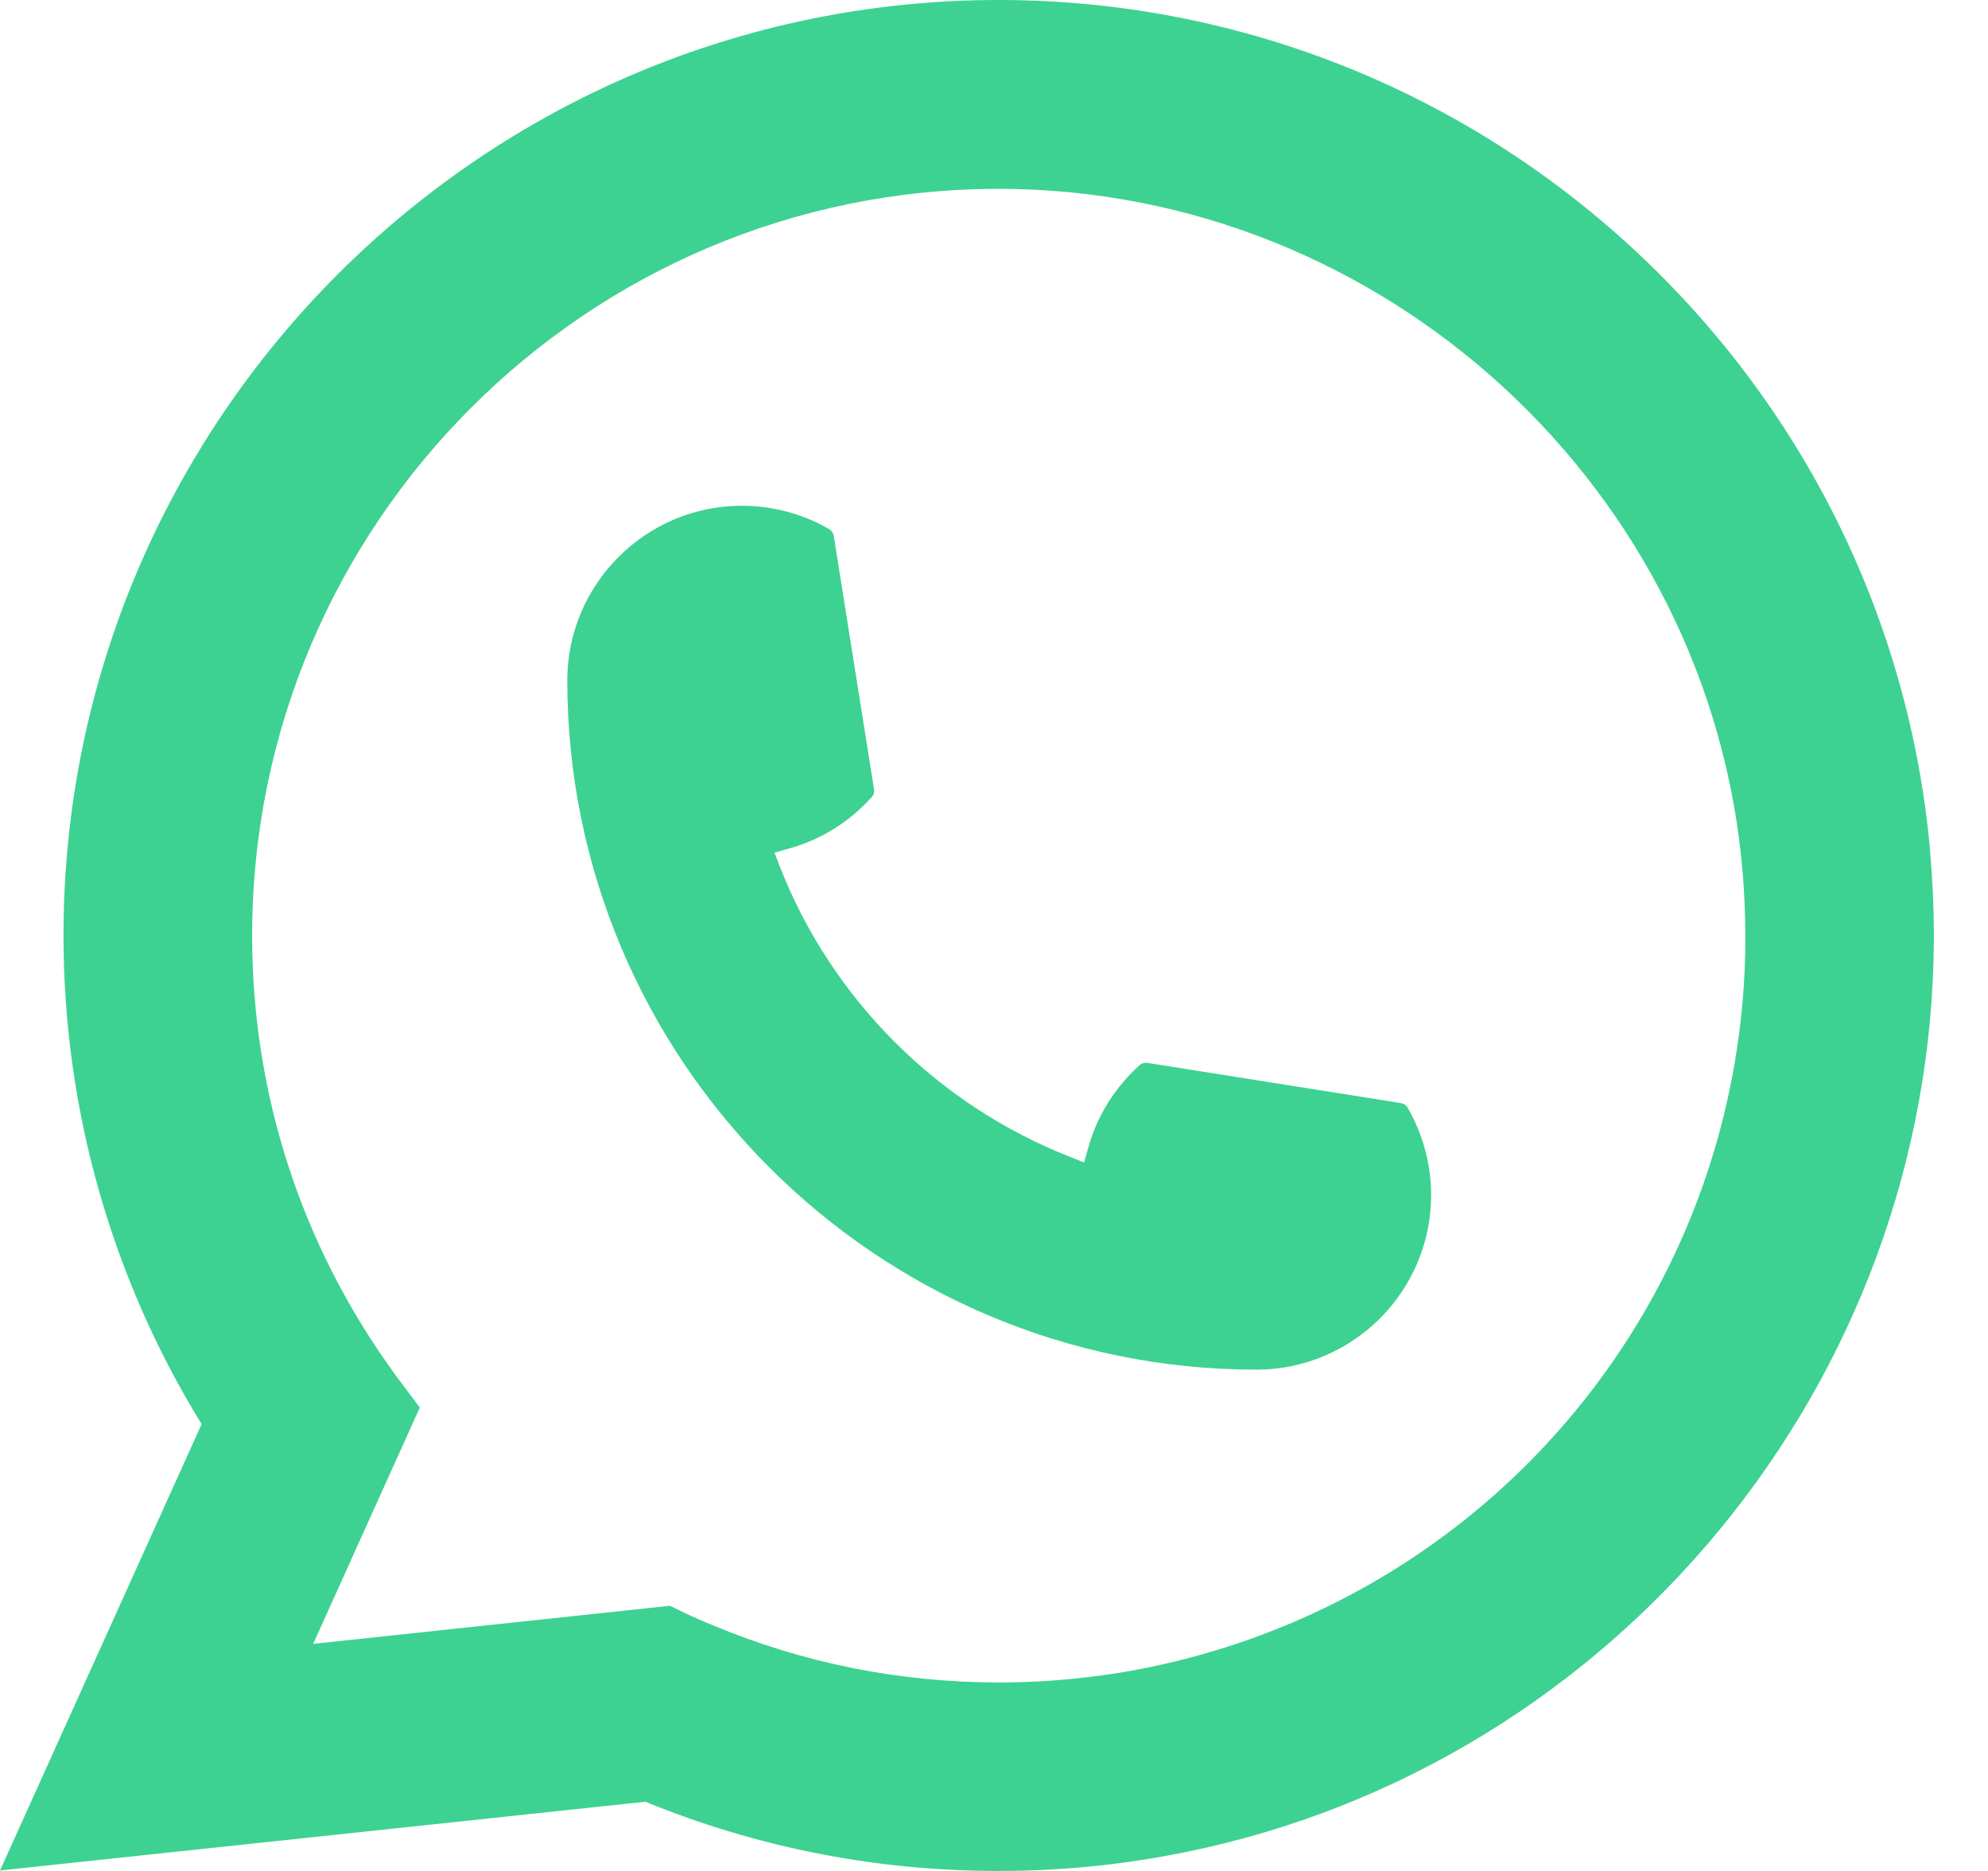
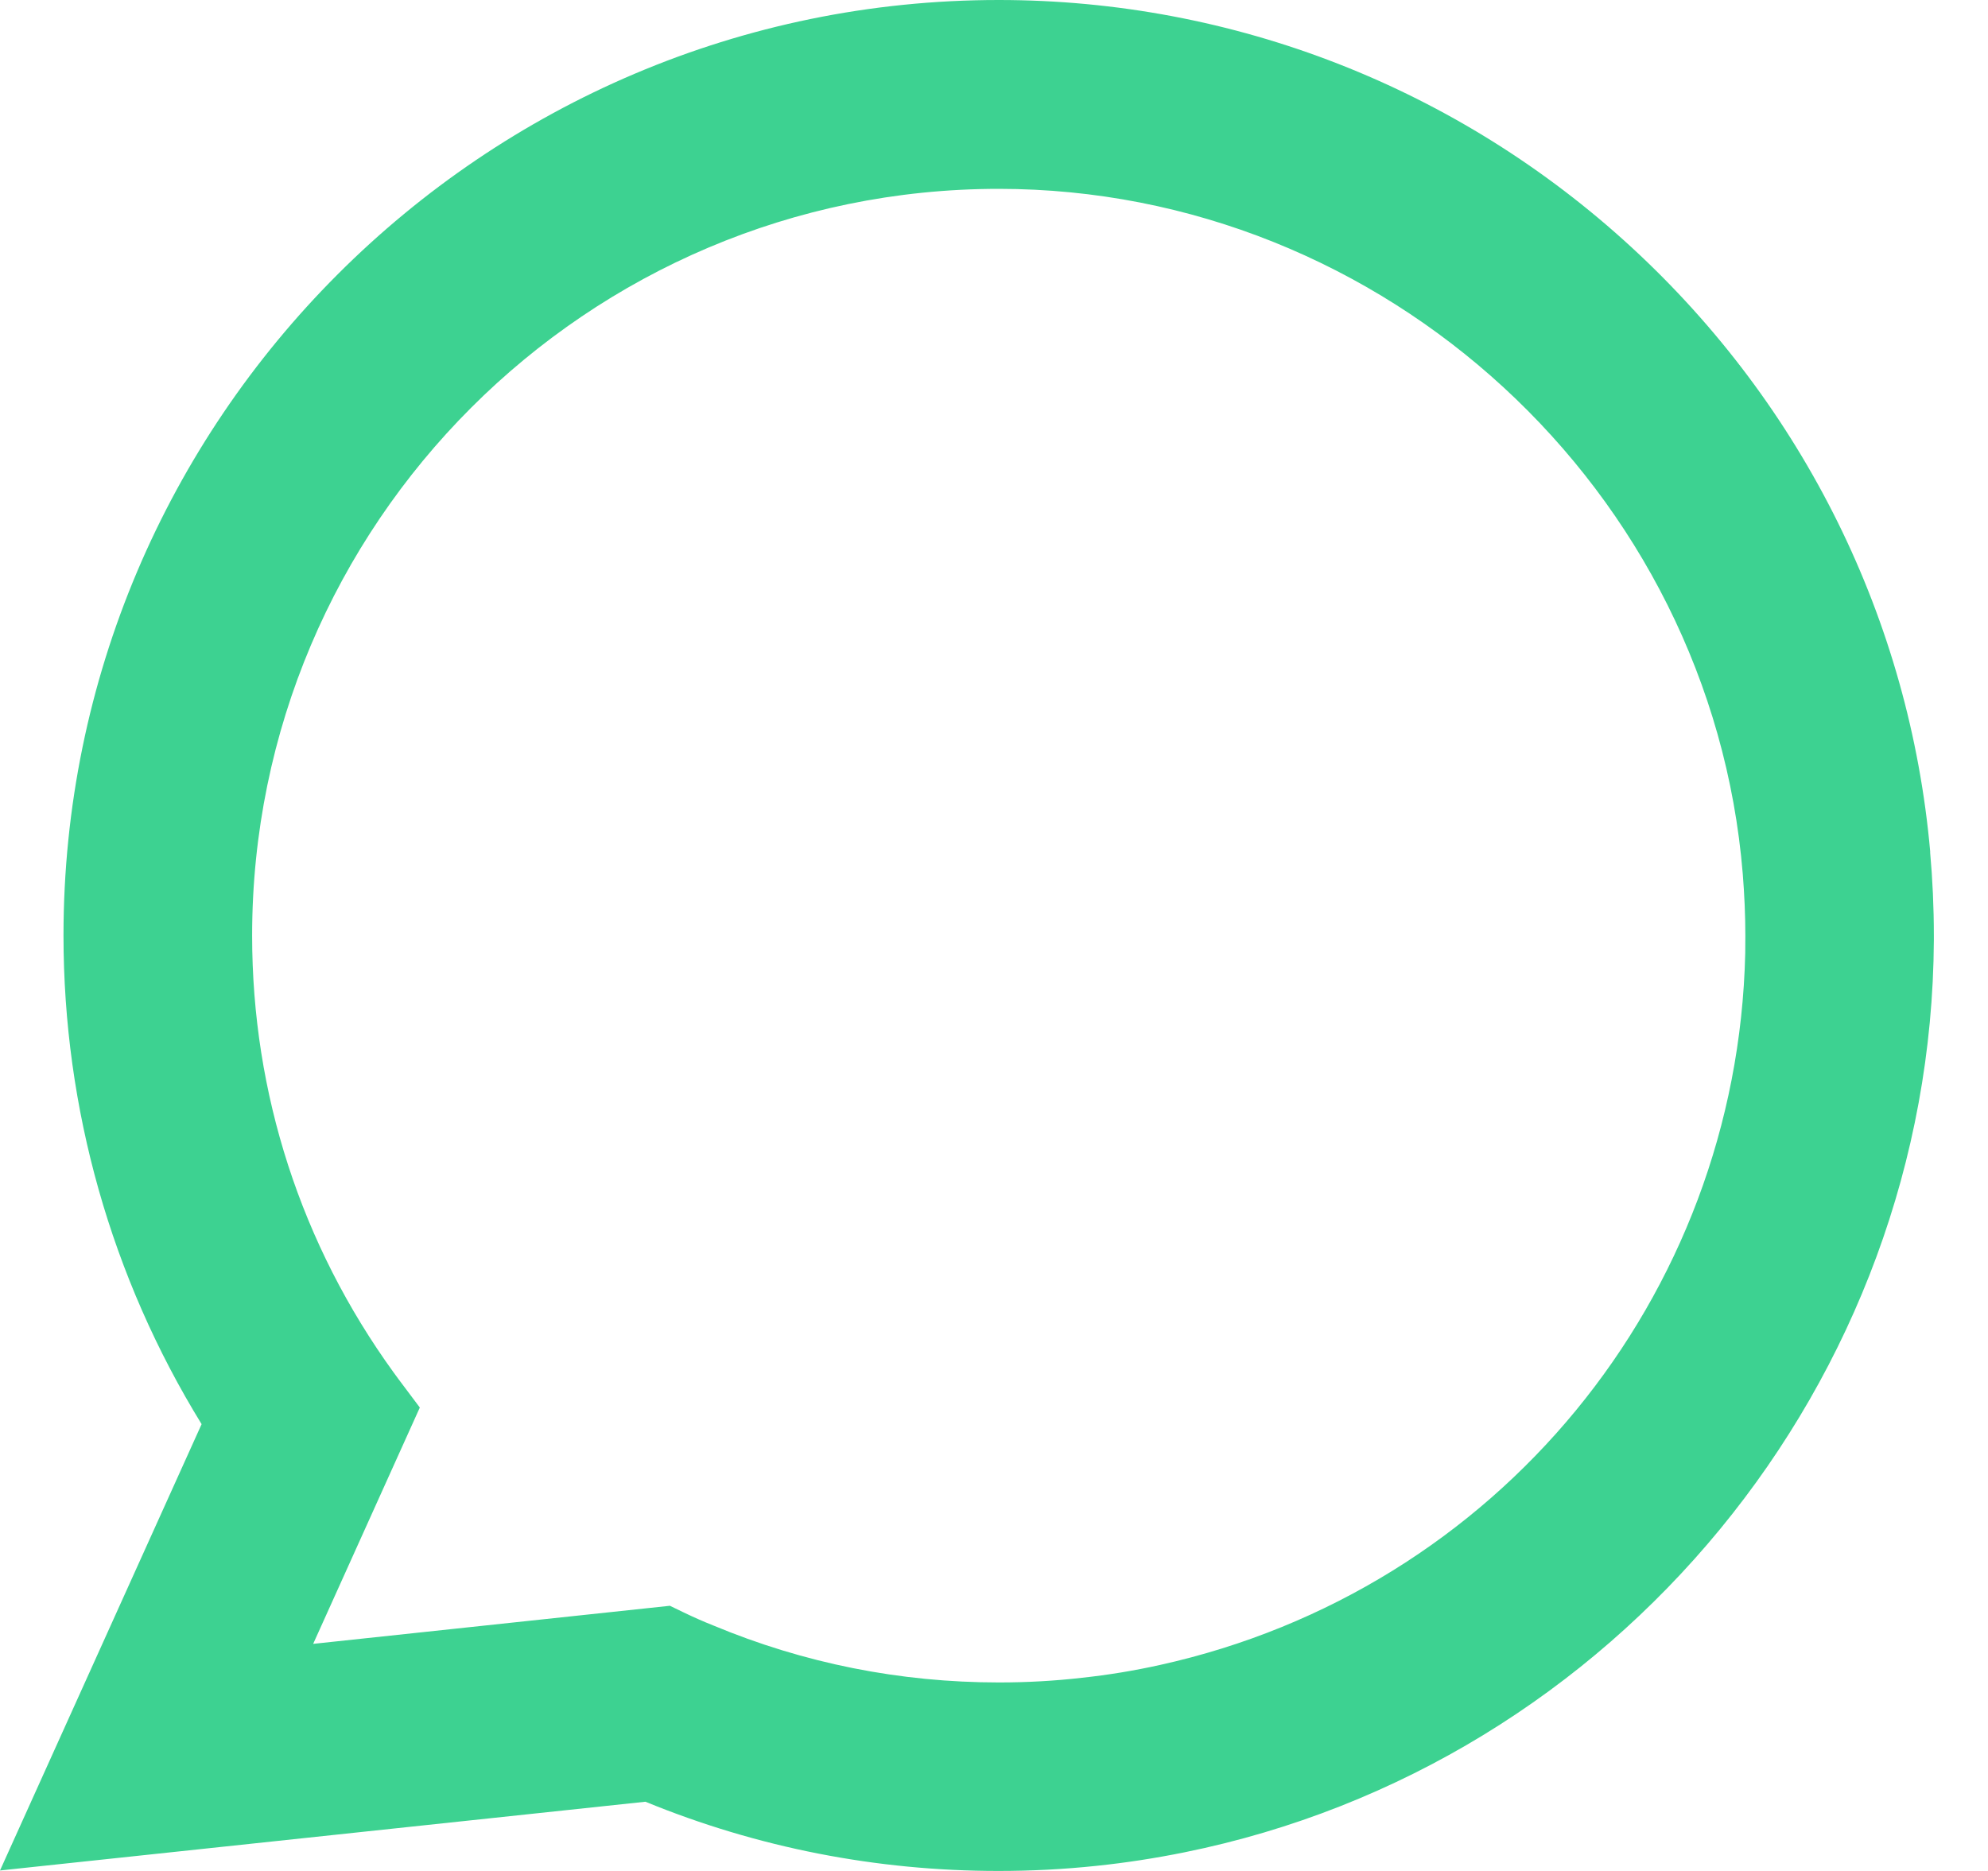
<svg xmlns="http://www.w3.org/2000/svg" width="17" height="16" viewBox="0 0 17 16" fill="none">
-   <path d="M10.744 11.713C7.495 11.713 4.852 9.068 4.851 5.818C4.852 4.995 5.522 4.325 6.344 4.325C6.429 4.325 6.512 4.332 6.592 4.346C6.768 4.375 6.936 4.435 7.09 4.525C7.112 4.538 7.127 4.56 7.13 4.585L7.474 6.749C7.478 6.775 7.47 6.8 7.453 6.818C7.264 7.028 7.022 7.18 6.752 7.255L6.623 7.292L6.671 7.417C7.114 8.545 8.016 9.447 9.145 9.891L9.27 9.941L9.307 9.811C9.382 9.542 9.534 9.3 9.744 9.11C9.759 9.096 9.779 9.089 9.8 9.089C9.804 9.089 9.808 9.089 9.814 9.09L11.978 9.433C12.004 9.438 12.025 9.452 12.038 9.474C12.127 9.628 12.187 9.796 12.217 9.972C12.231 10.051 12.238 10.133 12.238 10.22C12.238 11.043 11.568 11.713 10.744 11.713Z" fill="#3DD291" />
  <path d="M16.506 7.286C16.331 5.306 15.423 3.469 13.951 2.114C12.47 0.751 10.549 0 8.54 0C4.13 0 0.543 3.589 0.543 8C0.543 9.48 0.951 10.923 1.724 12.179L0 15.996L5.519 15.408C6.479 15.801 7.494 16 8.539 16C8.814 16 9.096 15.986 9.379 15.956C9.628 15.93 9.88 15.891 10.127 15.841C13.82 15.094 16.516 11.816 16.537 8.043V8C16.537 7.76 16.526 7.52 16.505 7.287L16.506 7.286ZM5.731 13.732L2.678 14.058L3.59 12.037L3.407 11.793C3.394 11.775 3.381 11.757 3.366 11.737C2.574 10.643 2.156 9.351 2.156 8.001C2.156 4.48 5.02 1.615 8.54 1.615C11.838 1.615 14.634 4.189 14.903 7.474C14.917 7.65 14.925 7.827 14.925 8.002C14.925 8.052 14.924 8.101 14.924 8.153C14.856 11.099 12.799 13.601 9.921 14.238C9.701 14.287 9.476 14.324 9.252 14.348C9.019 14.375 8.779 14.388 8.542 14.388C7.696 14.388 6.874 14.224 6.098 13.9C6.012 13.866 5.927 13.828 5.848 13.79L5.732 13.734L5.731 13.732Z" fill="#3DD291" />
</svg>